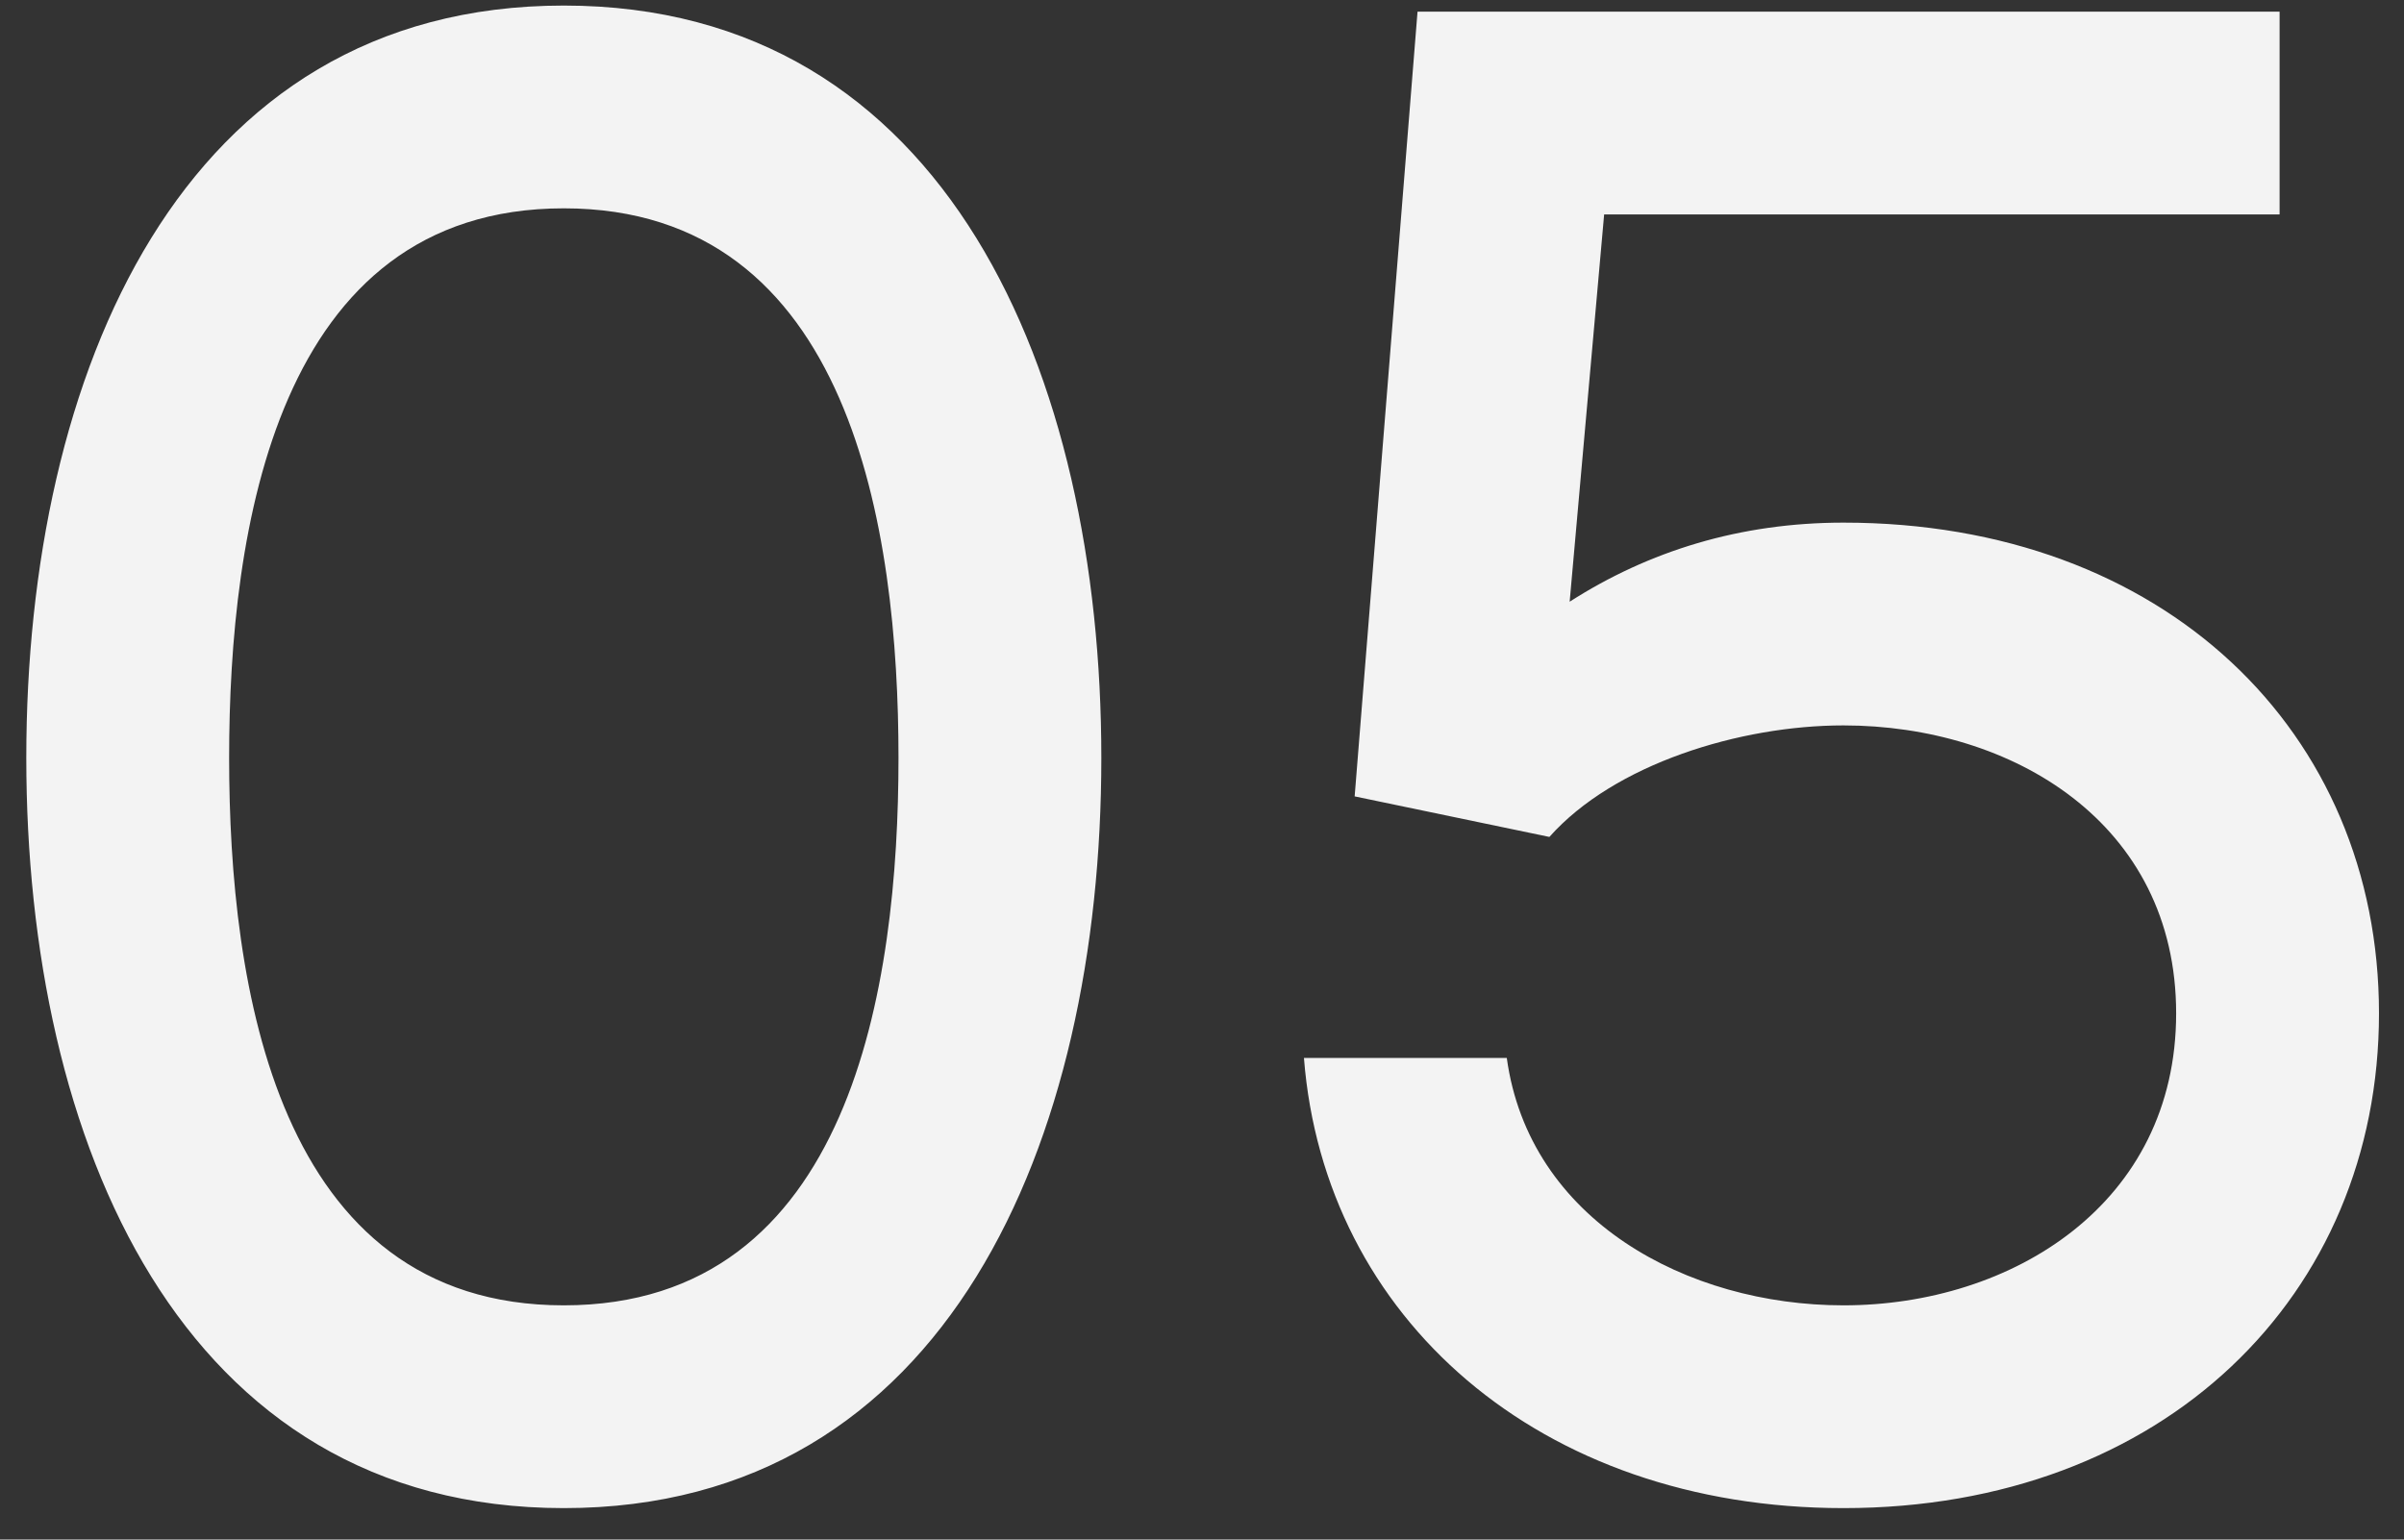
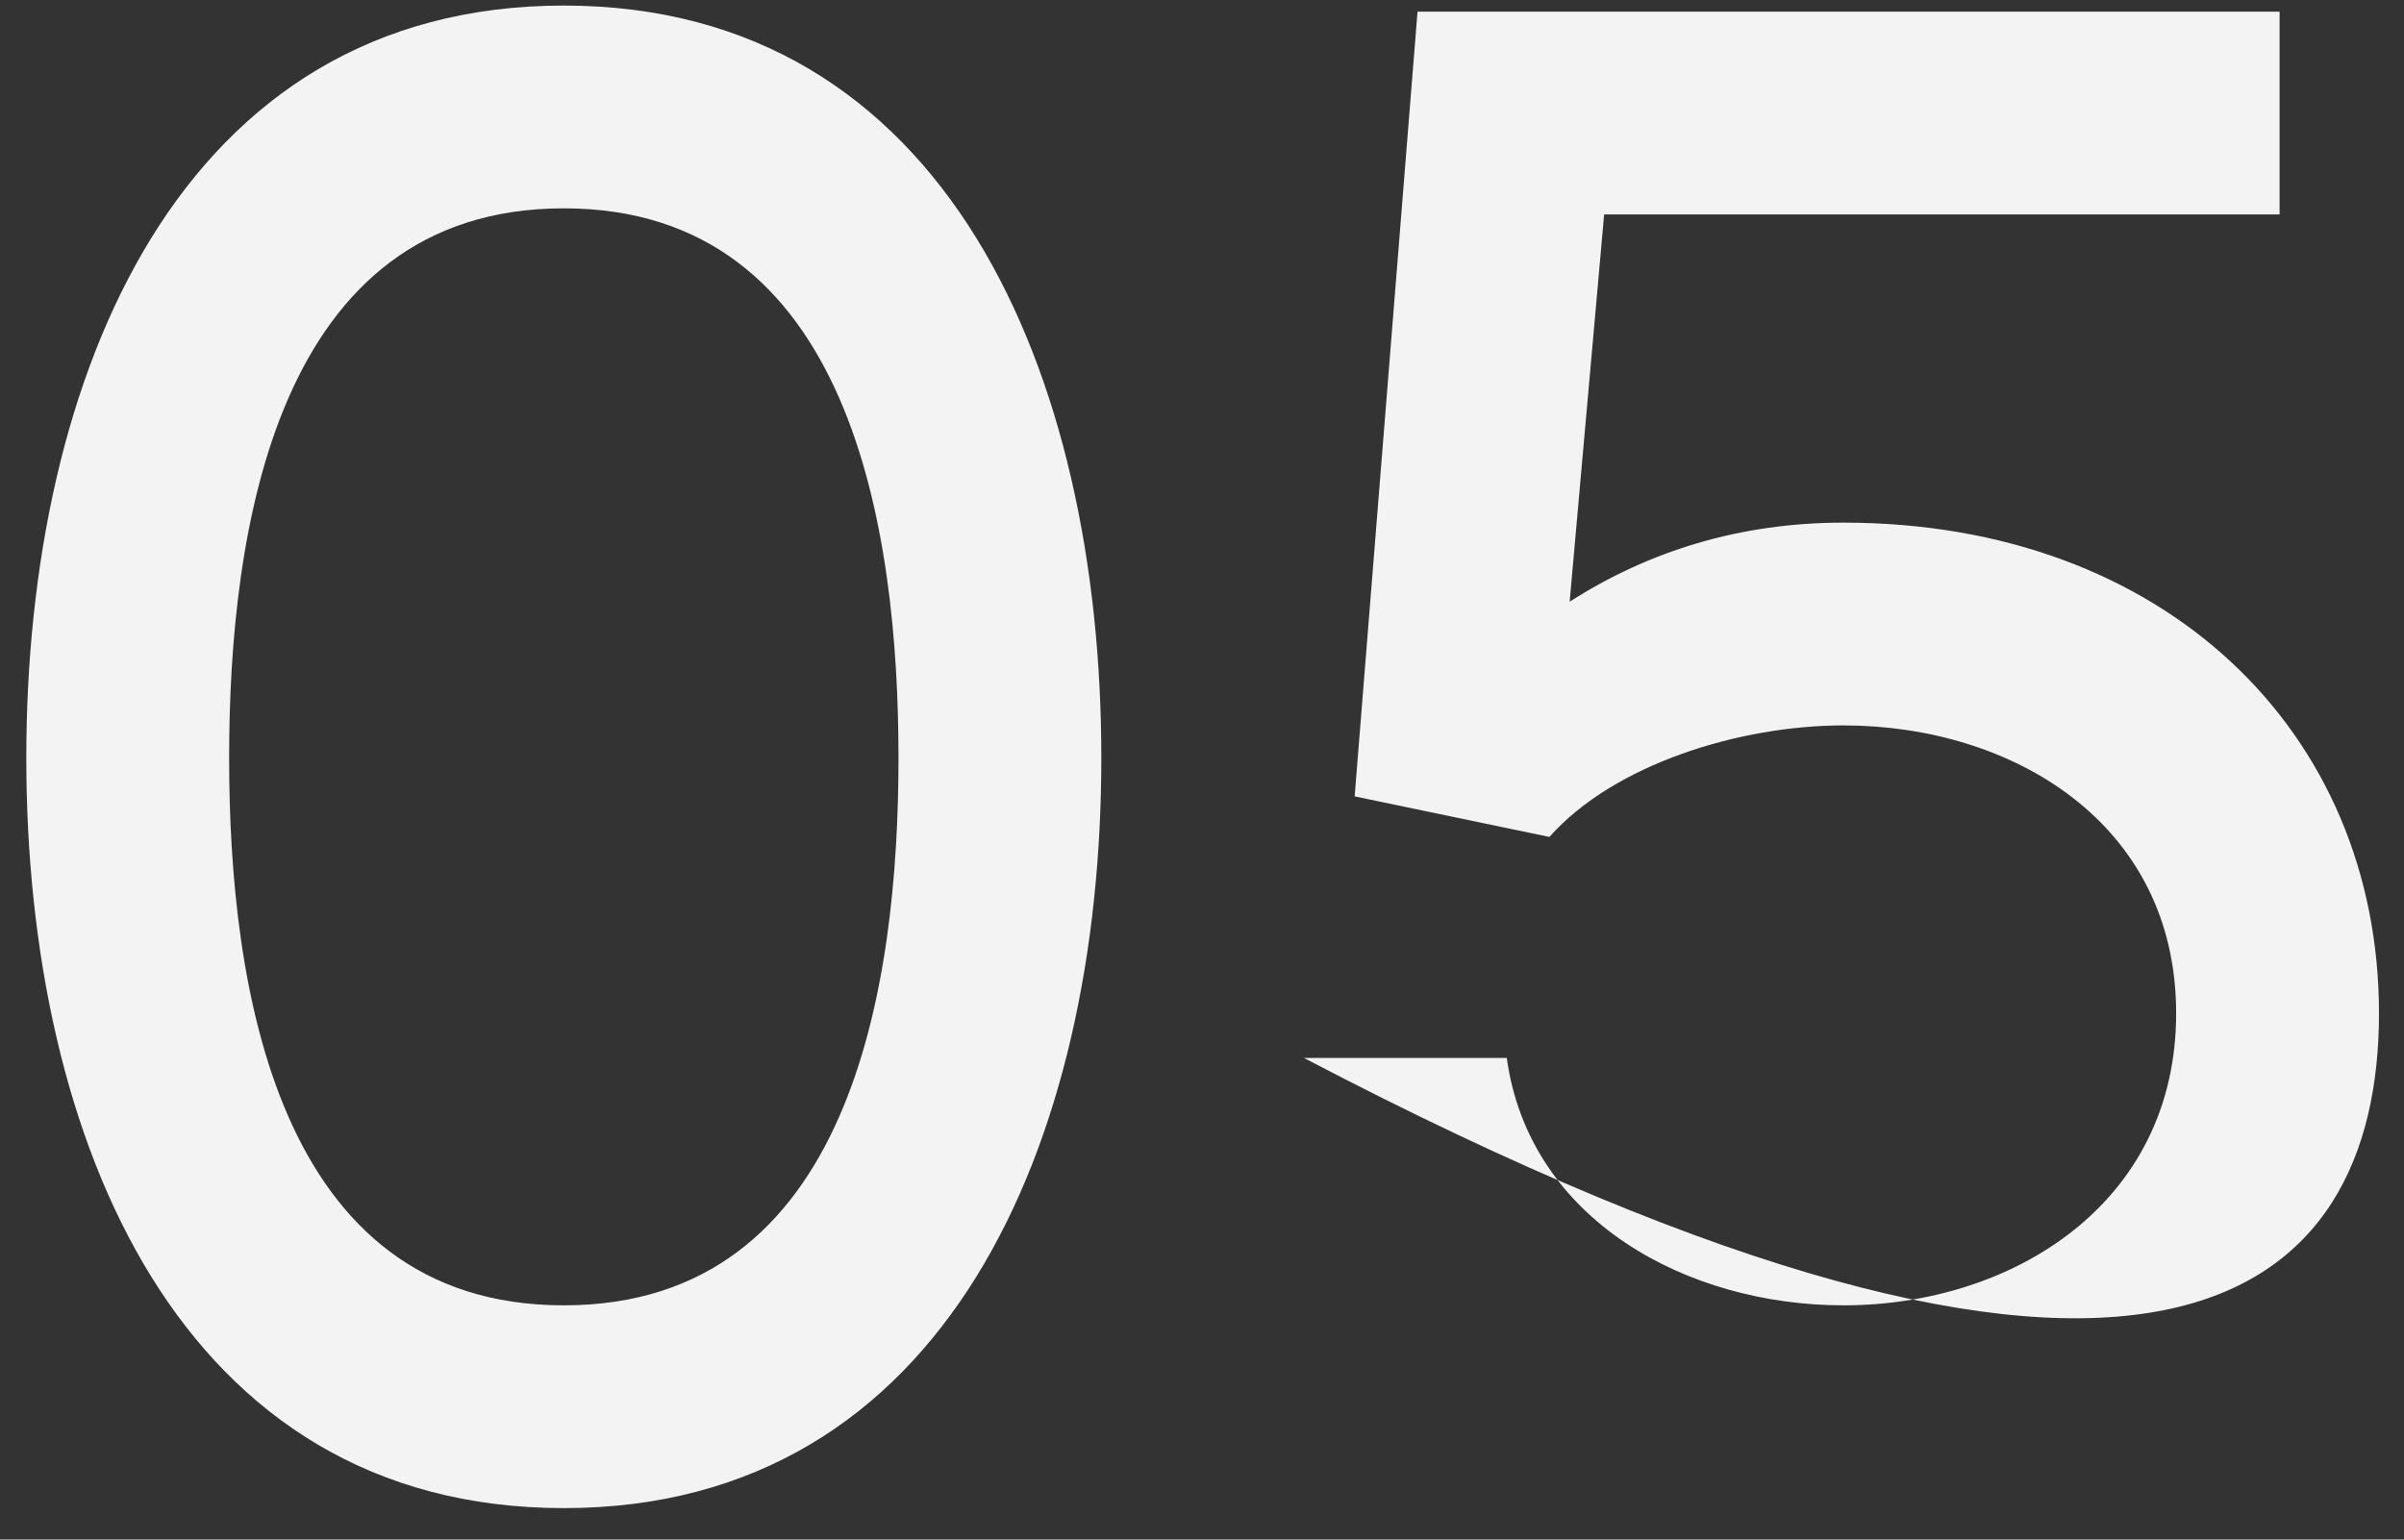
<svg xmlns="http://www.w3.org/2000/svg" width="64" height="41" viewBox="0 0 64 41" fill="none">
  <rect x="0" y="0" width="64" height="41" fill="#333333" stroke="none" />
-   <path d="M15.01 0.148C4.804 0.148 0.7 9.976 0.7 20.182C0.7 30.388 4.804 40.162 15.01 40.162C25.216 40.162 29.32 30.388 29.32 20.182C29.32 9.976 25.216 0.148 15.01 0.148ZM15.01 34.762C7.342 34.762 6.1 26.23 6.1 20.182C6.1 14.134 7.342 5.548 15.01 5.548C22.678 5.548 23.92 14.134 23.92 20.182C23.92 26.23 22.678 34.762 15.01 34.762ZM41.248 22.288C42.976 20.344 46.324 19.318 49.078 19.318C53.56 19.318 57.934 21.91 57.934 26.986C57.934 32.062 53.56 34.762 49.078 34.762C44.92 34.762 40.708 32.494 40.114 28.174H34.714C35.254 35.086 40.978 40.162 49.078 40.162C57.61 40.162 63.334 34.492 63.334 26.986C63.334 19.48 57.61 13.918 49.078 13.918C46.324 13.918 43.894 14.674 41.788 16.024L42.706 5.71H60.688V0.31H37.738L36.064 21.208L41.248 22.288Z" fill="#F3F3F3" />
+   <path d="M15.01 0.148C4.804 0.148 0.7 9.976 0.7 20.182C0.7 30.388 4.804 40.162 15.01 40.162C25.216 40.162 29.32 30.388 29.32 20.182C29.32 9.976 25.216 0.148 15.01 0.148ZM15.01 34.762C7.342 34.762 6.1 26.23 6.1 20.182C6.1 14.134 7.342 5.548 15.01 5.548C22.678 5.548 23.92 14.134 23.92 20.182C23.92 26.23 22.678 34.762 15.01 34.762ZM41.248 22.288C42.976 20.344 46.324 19.318 49.078 19.318C53.56 19.318 57.934 21.91 57.934 26.986C57.934 32.062 53.56 34.762 49.078 34.762C44.92 34.762 40.708 32.494 40.114 28.174H34.714C57.61 40.162 63.334 34.492 63.334 26.986C63.334 19.48 57.61 13.918 49.078 13.918C46.324 13.918 43.894 14.674 41.788 16.024L42.706 5.71H60.688V0.31H37.738L36.064 21.208L41.248 22.288Z" fill="#F3F3F3" />
</svg>